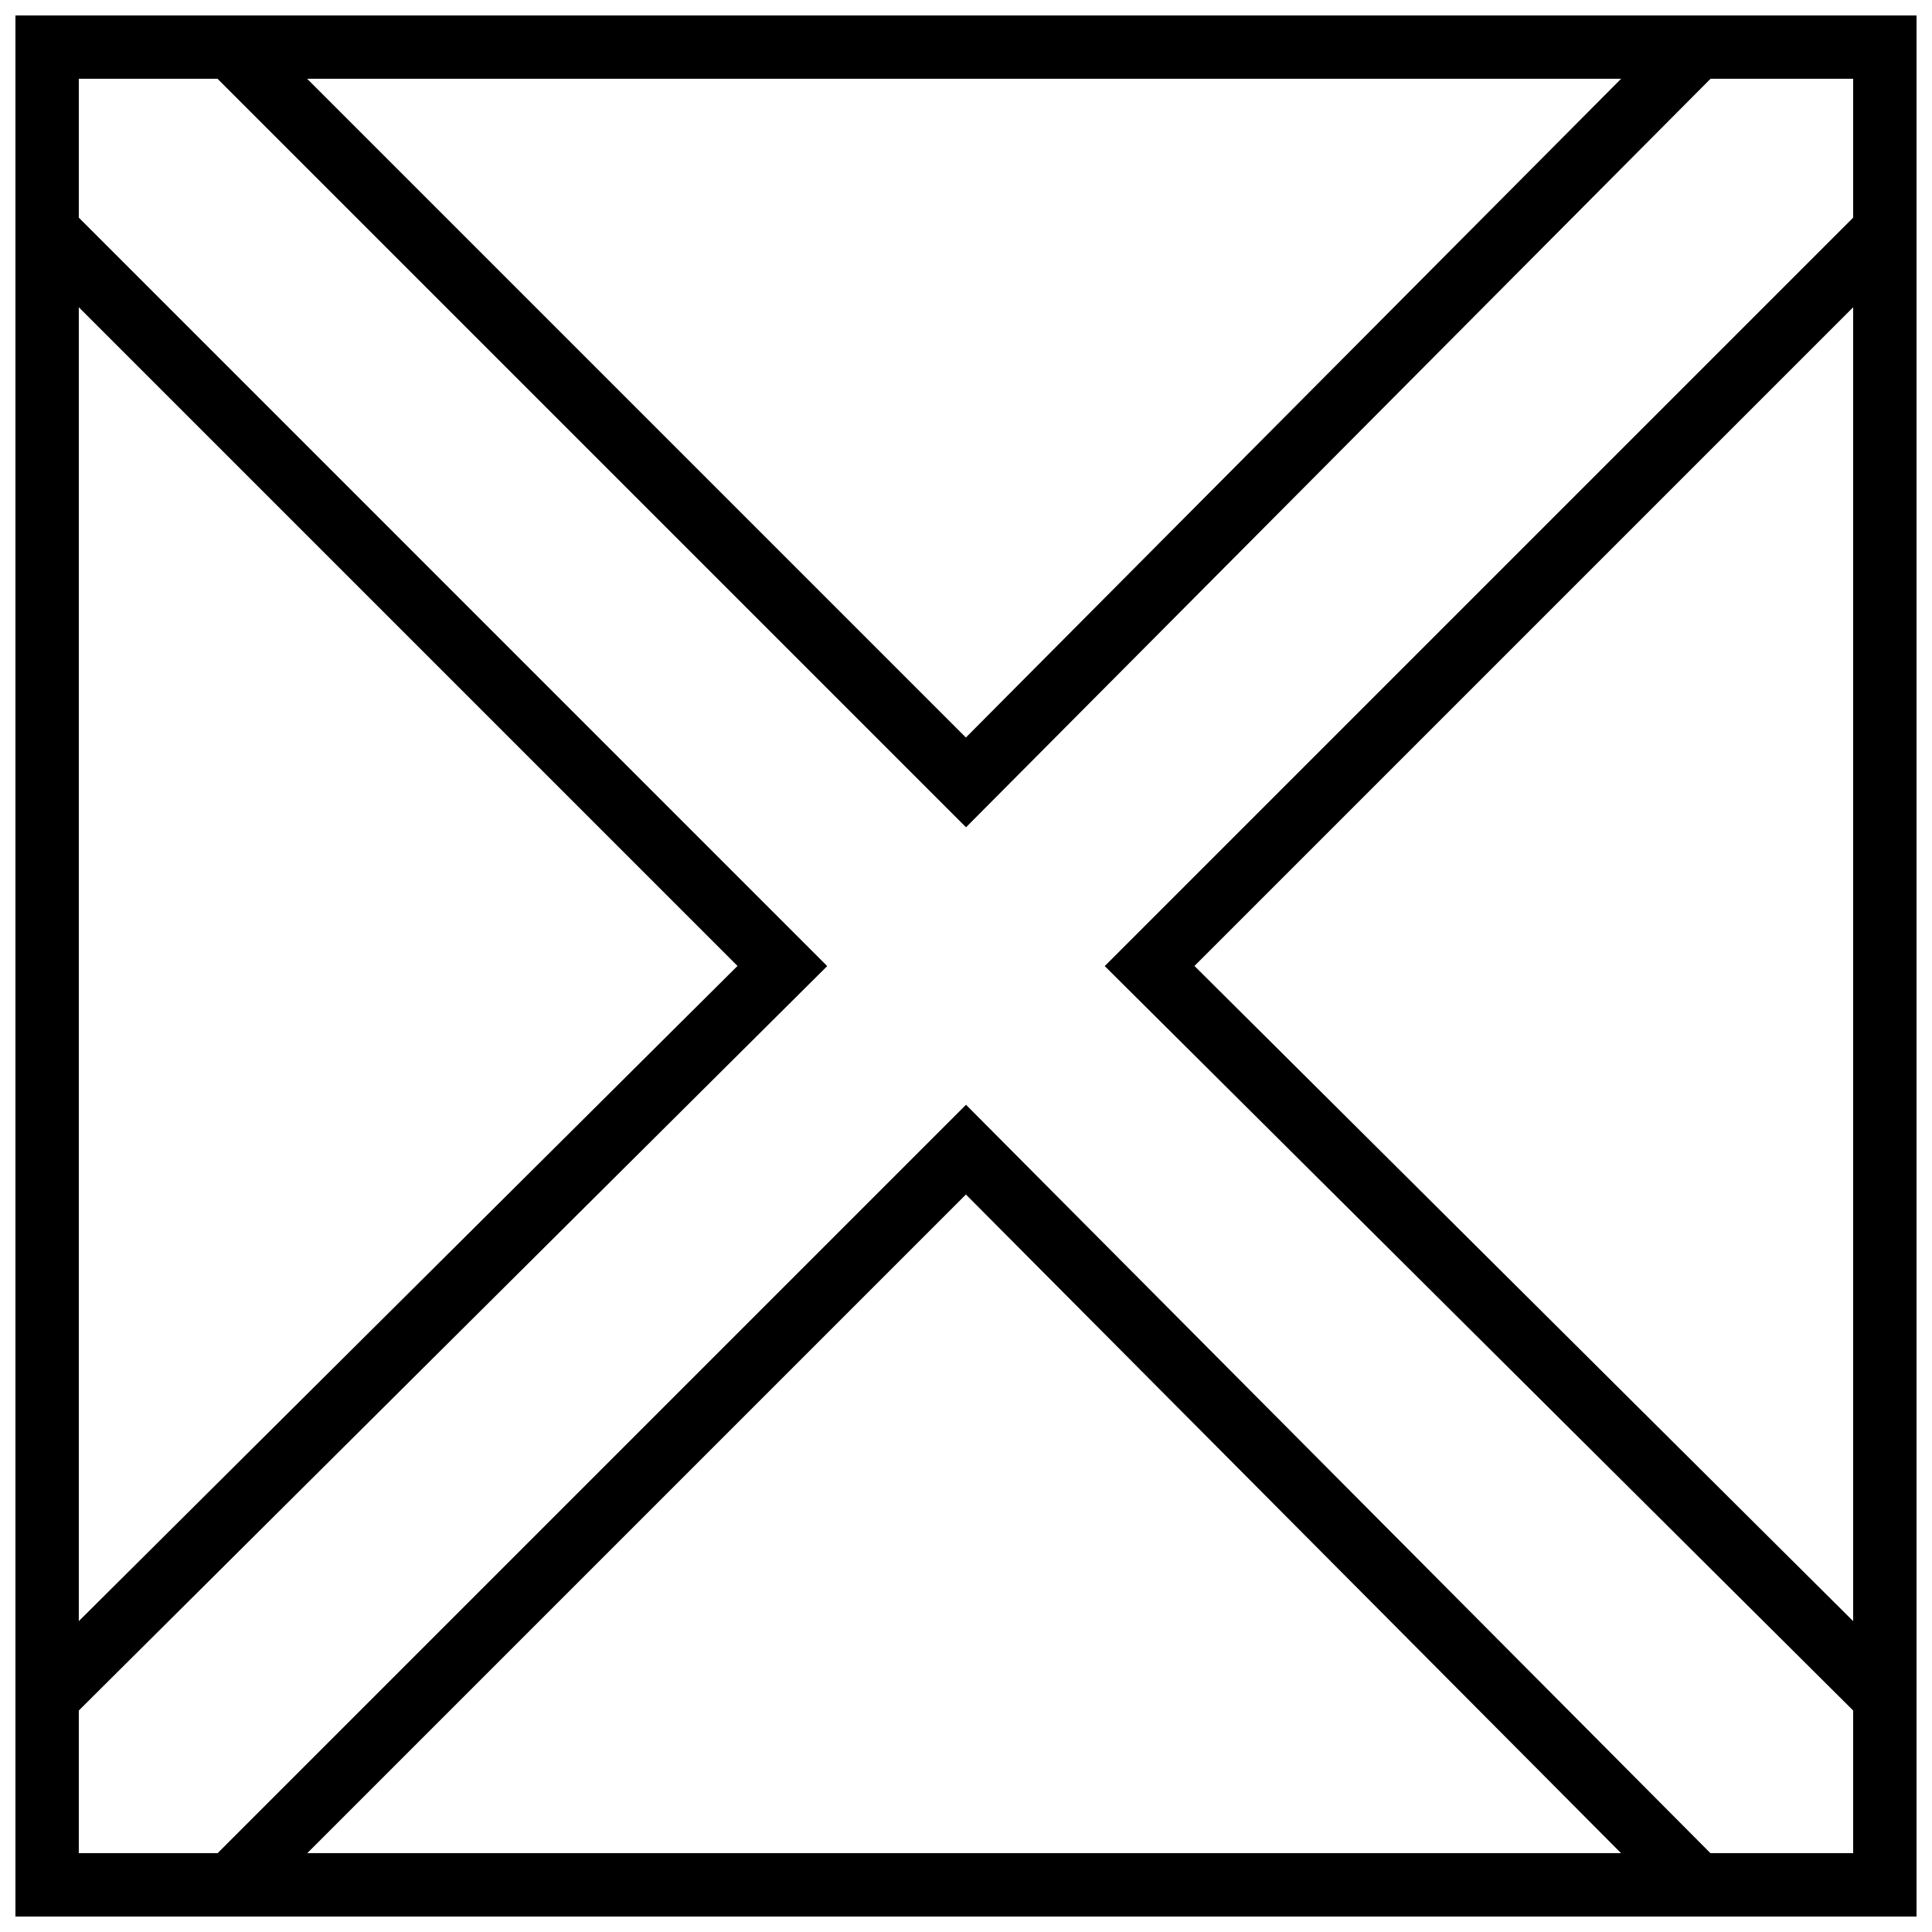
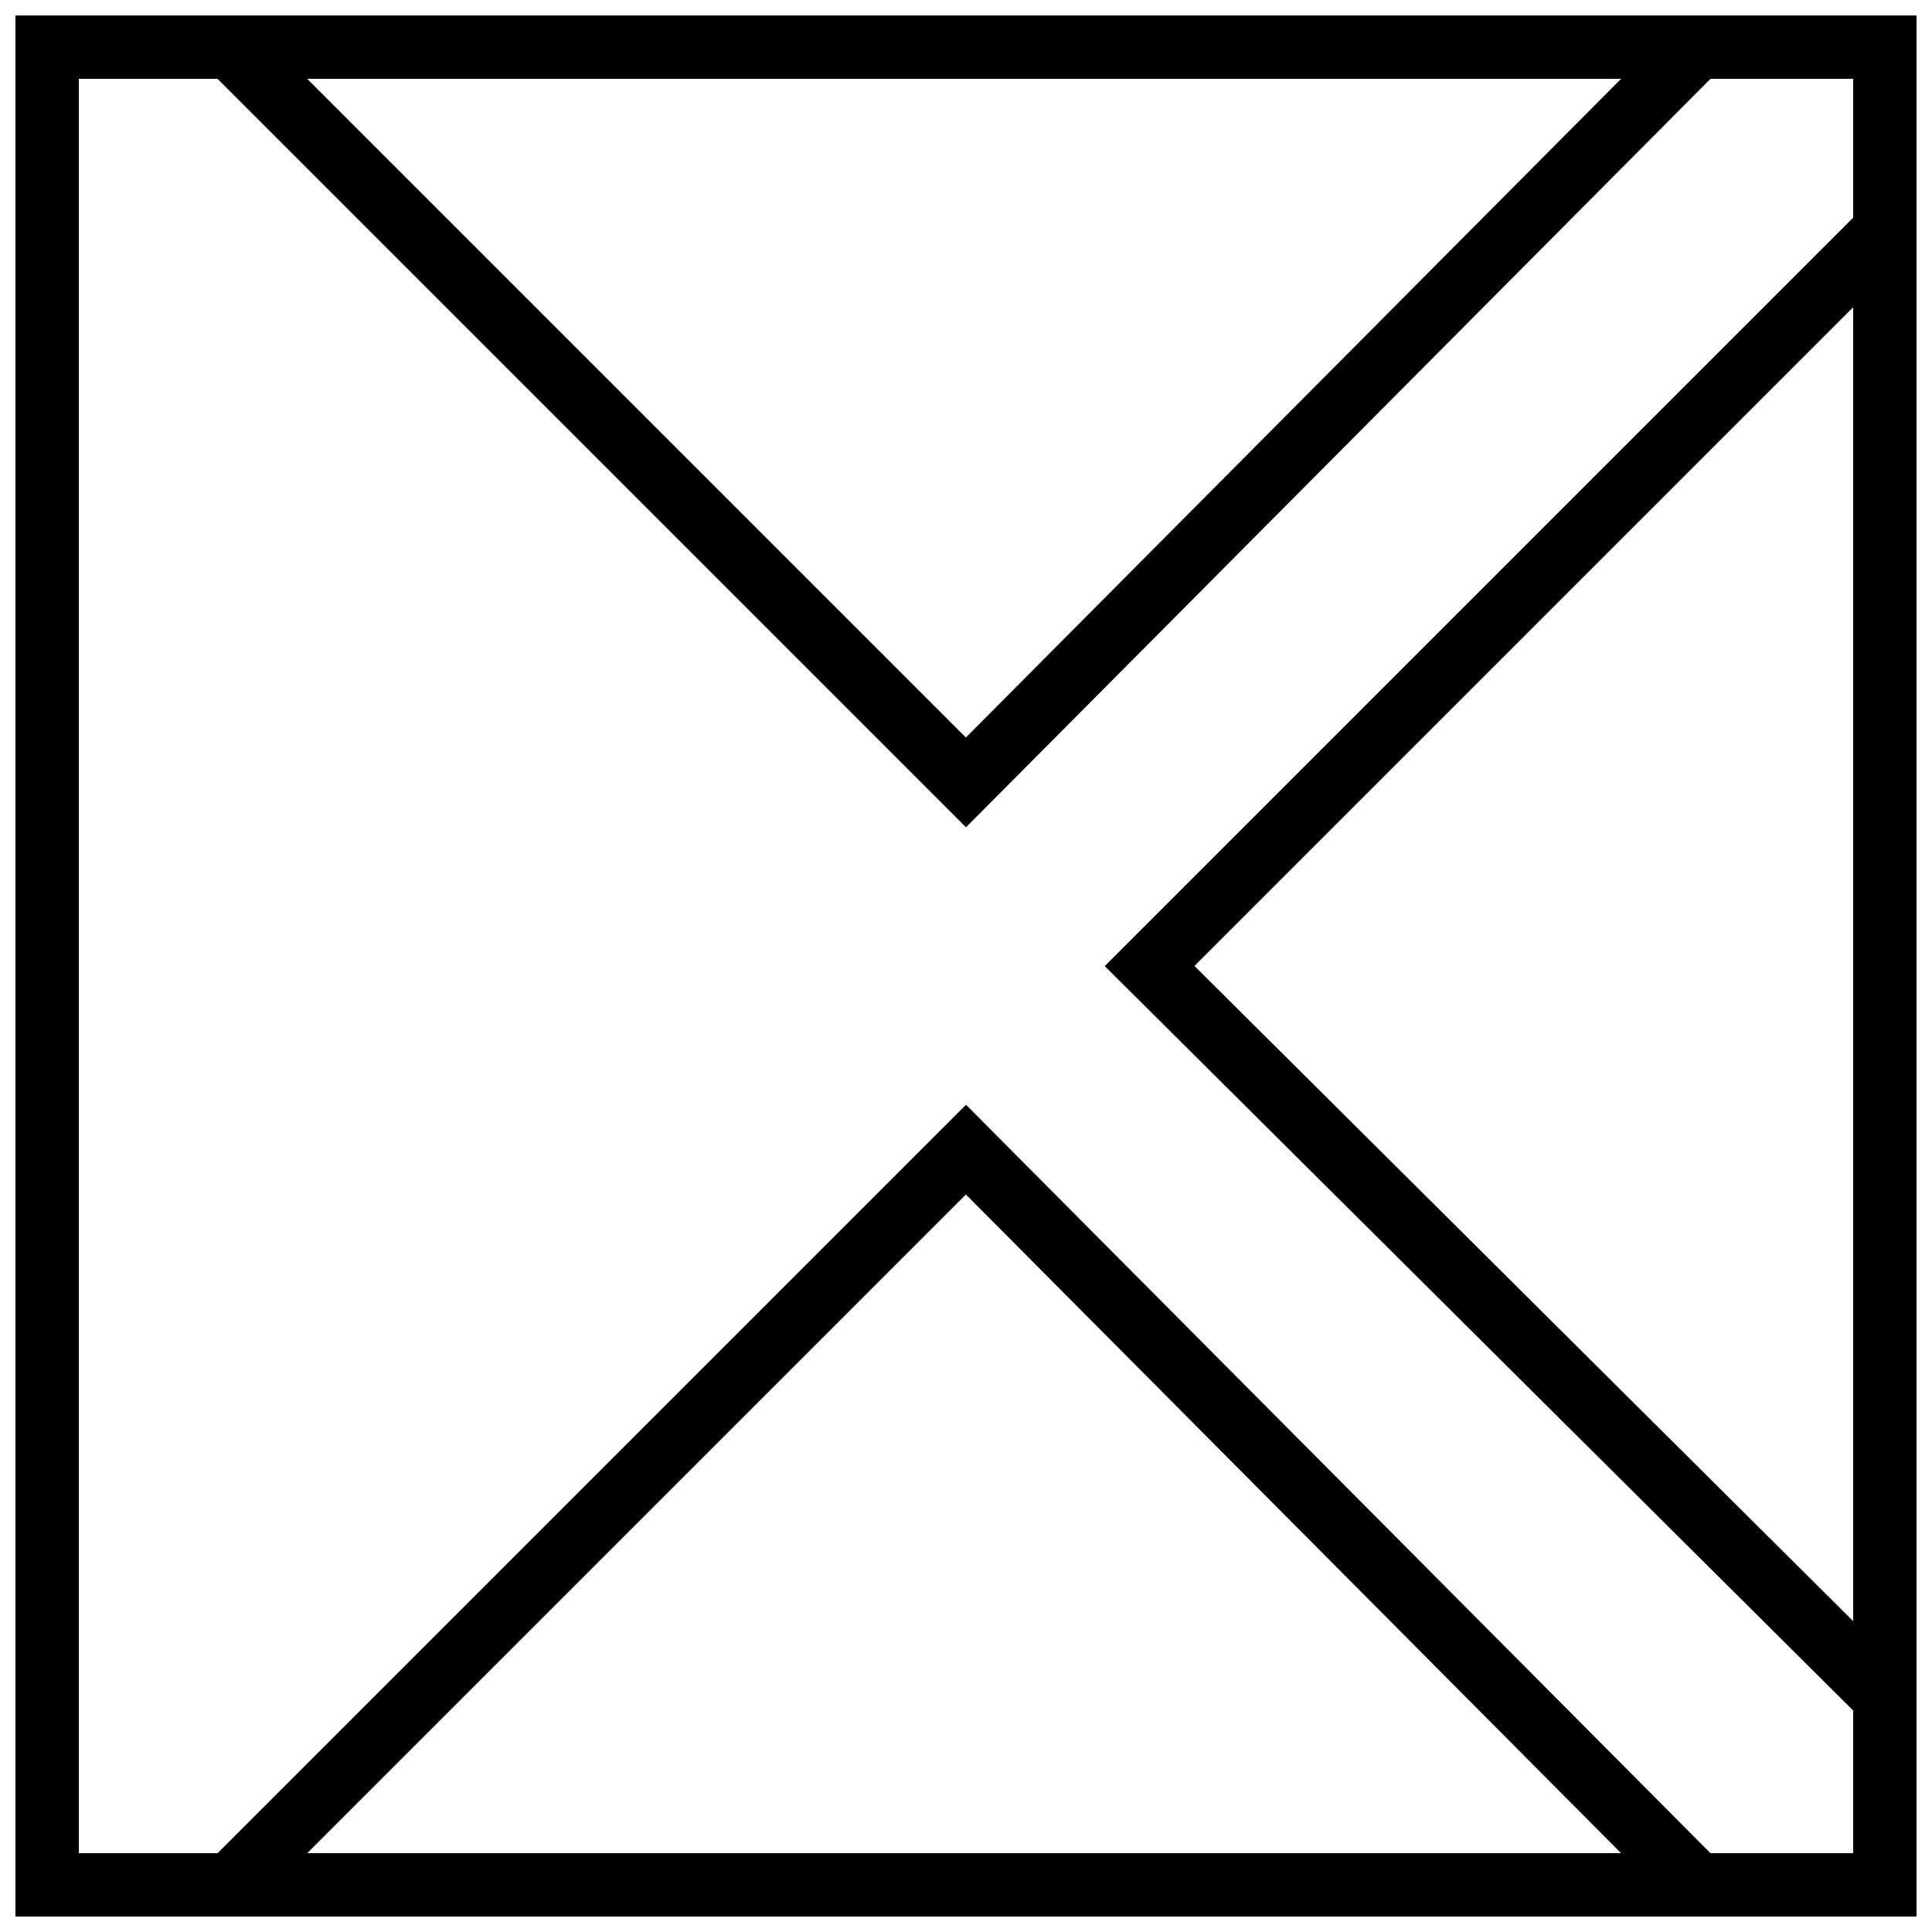
<svg xmlns="http://www.w3.org/2000/svg" width="800px" height="800px" version="1.1" viewBox="144 144 512 512">
  <defs>
    <clipPath id="e">
      <path d="m148.09 148.09h503.81v503.81h-503.81z" />
    </clipPath>
    <clipPath id="d">
      <path d="m197 148.09h406v215.91h-406z" />
    </clipPath>
    <clipPath id="c">
      <path d="m197 436h406v215.9h-406z" />
    </clipPath>
    <clipPath id="b">
      <path d="m436 197h215.9v406h-215.9z" />
    </clipPath>
    <clipPath id="a">
      <path d="m148.09 197h215.91v406h-215.91z" />
    </clipPath>
  </defs>
  <g>
    <g clip-path="url(#e)">
      <path d="m148.09 148.09v503.81h503.81v-503.81h-503.81zm16.793 16.793h470.22v470.22h-470.22z" />
    </g>
    <g clip-path="url(#d)">
      <path d="m590.31 148.09-190.34 191.36-190.32-190.32-11.875 11.875 202.23 202.23 202.21-203.29-11.906-11.844z" fill-rule="evenodd" />
    </g>
    <g clip-path="url(#c)">
      <path d="m400.01 436.77-202.23 202.23 11.875 11.875 190.32-190.32 190.34 191.36 11.906-11.844-202.21-203.29z" fill-rule="evenodd" />
    </g>
    <g clip-path="url(#b)">
      <path d="m639 197.79-202.23 202.23 203.29 202.21 11.844-11.906-191.36-190.34 190.32-190.32z" fill-rule="evenodd" />
    </g>
    <g clip-path="url(#a)">
-       <path d="m161 197.79-11.875 11.875 190.32 190.32-191.36 190.34 11.844 11.906 203.29-202.21z" fill-rule="evenodd" />
-     </g>
+       </g>
  </g>
</svg>